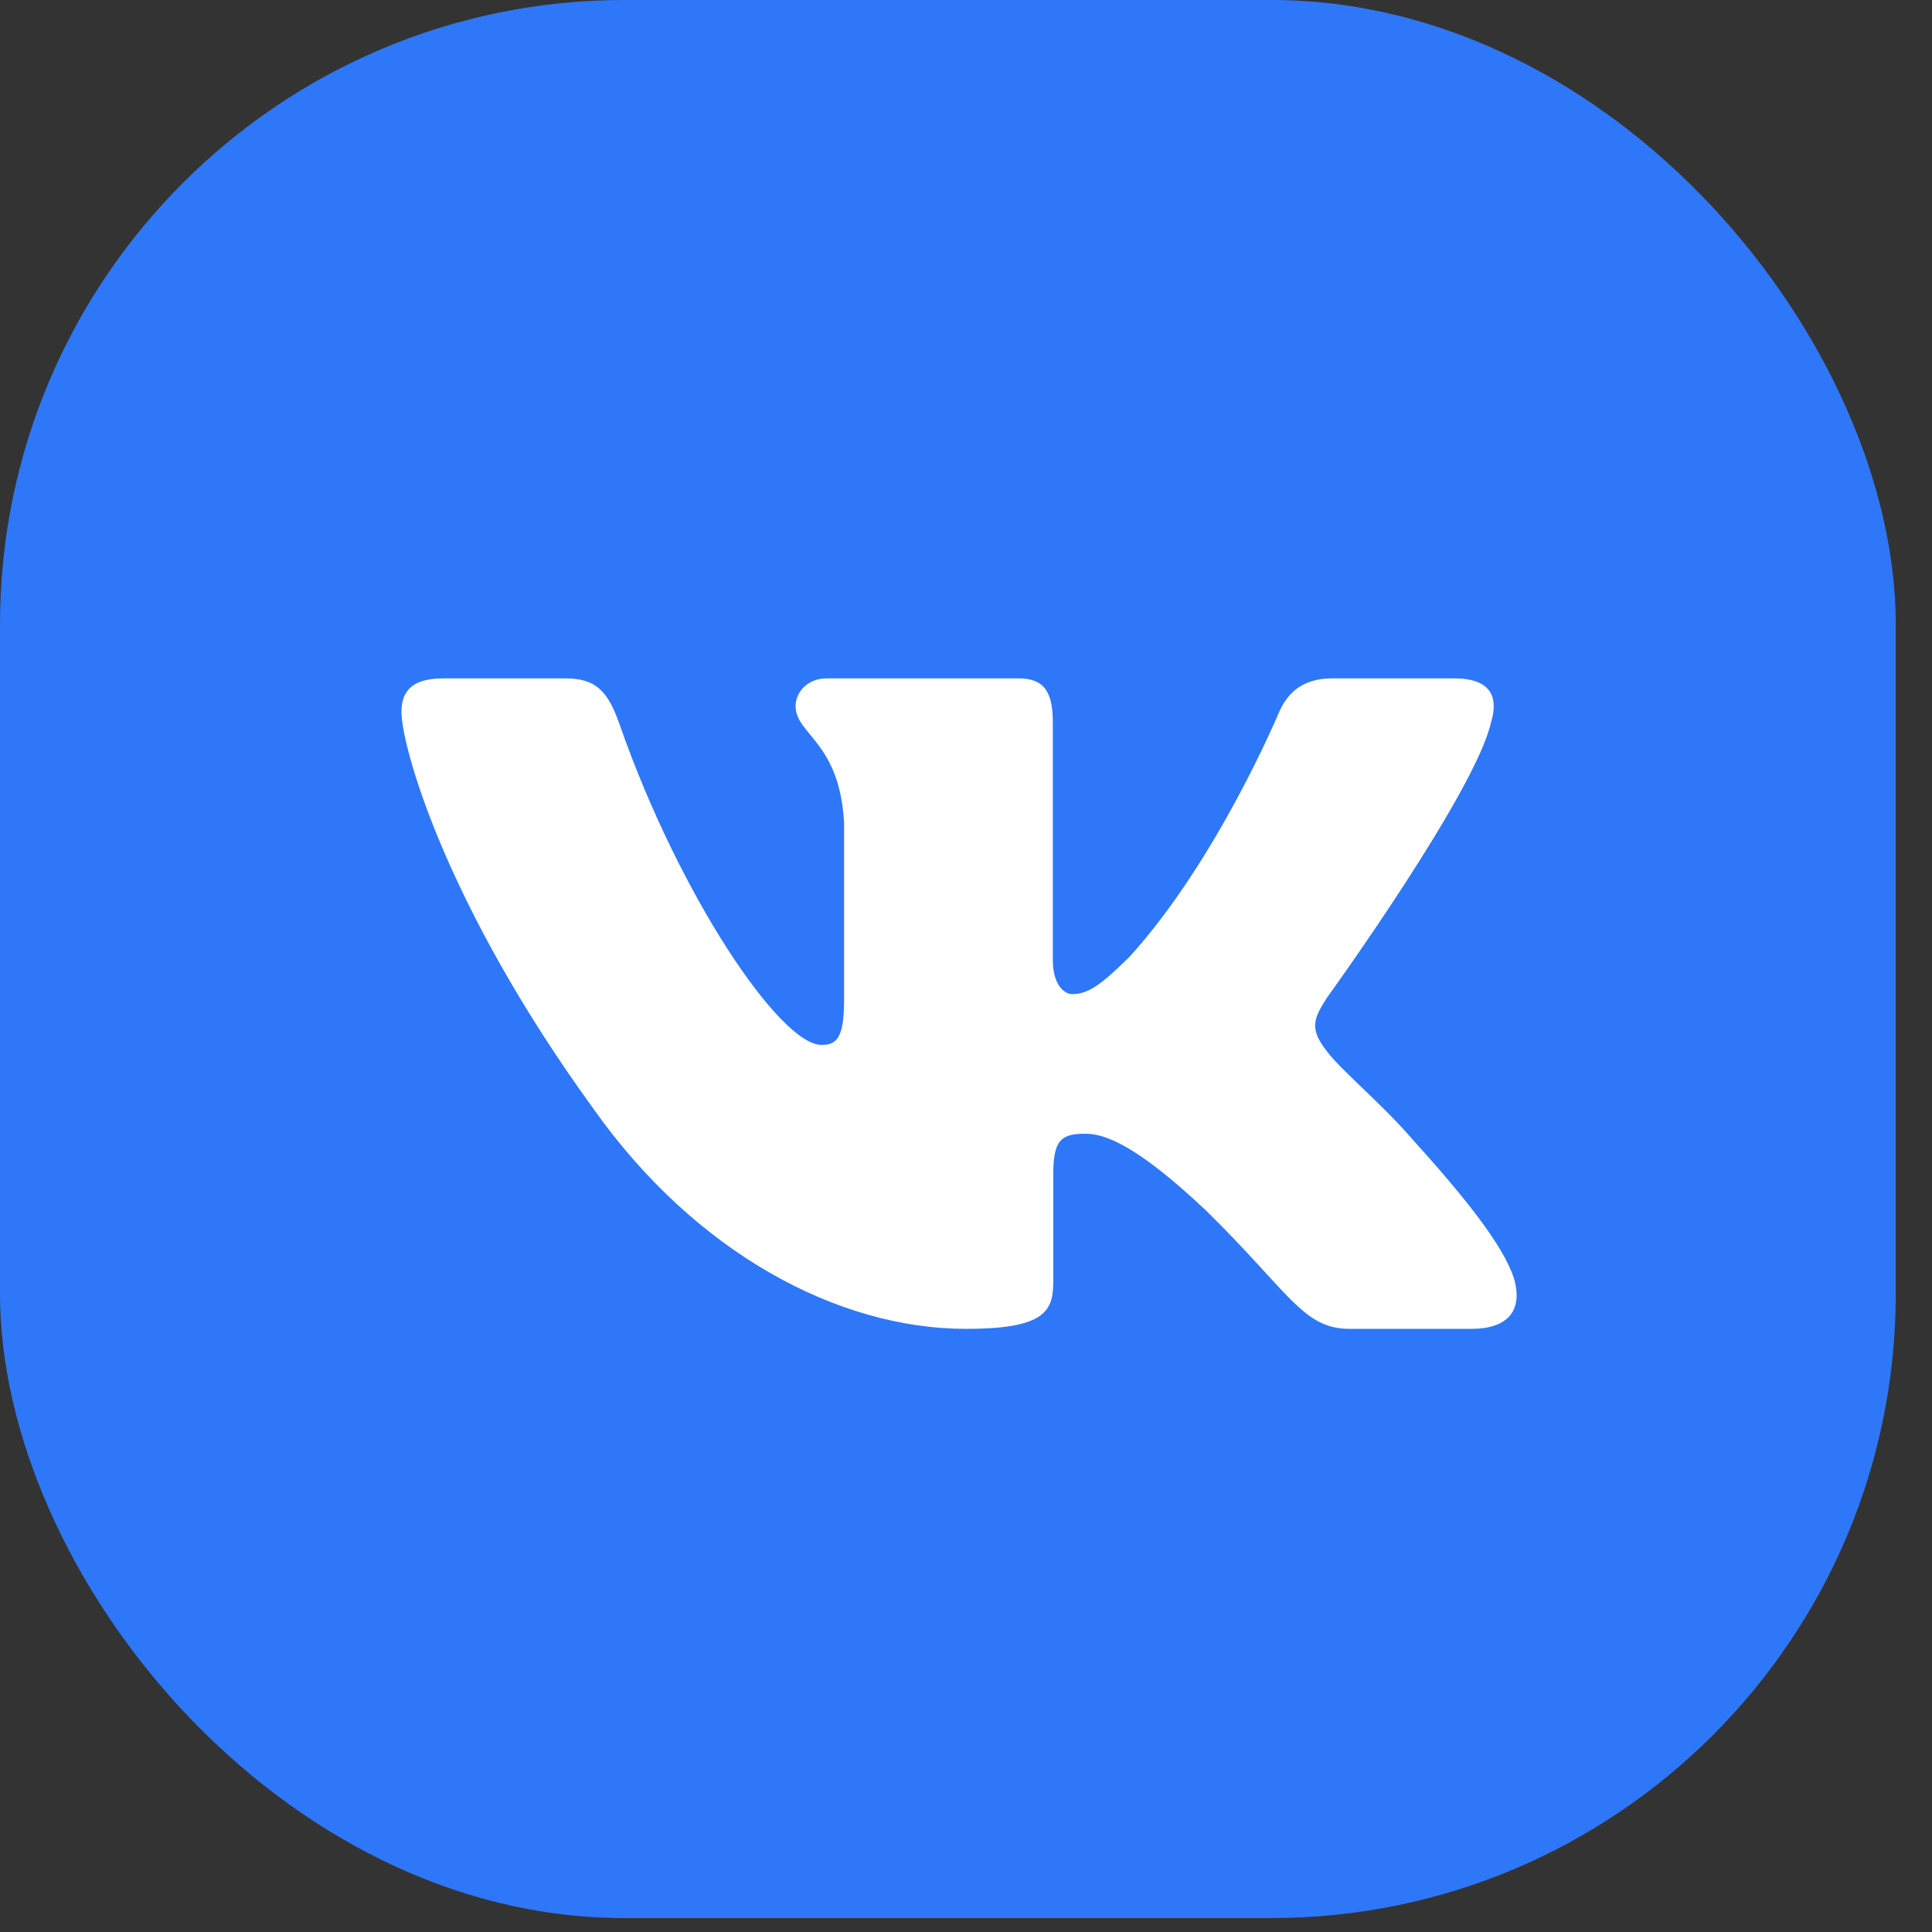
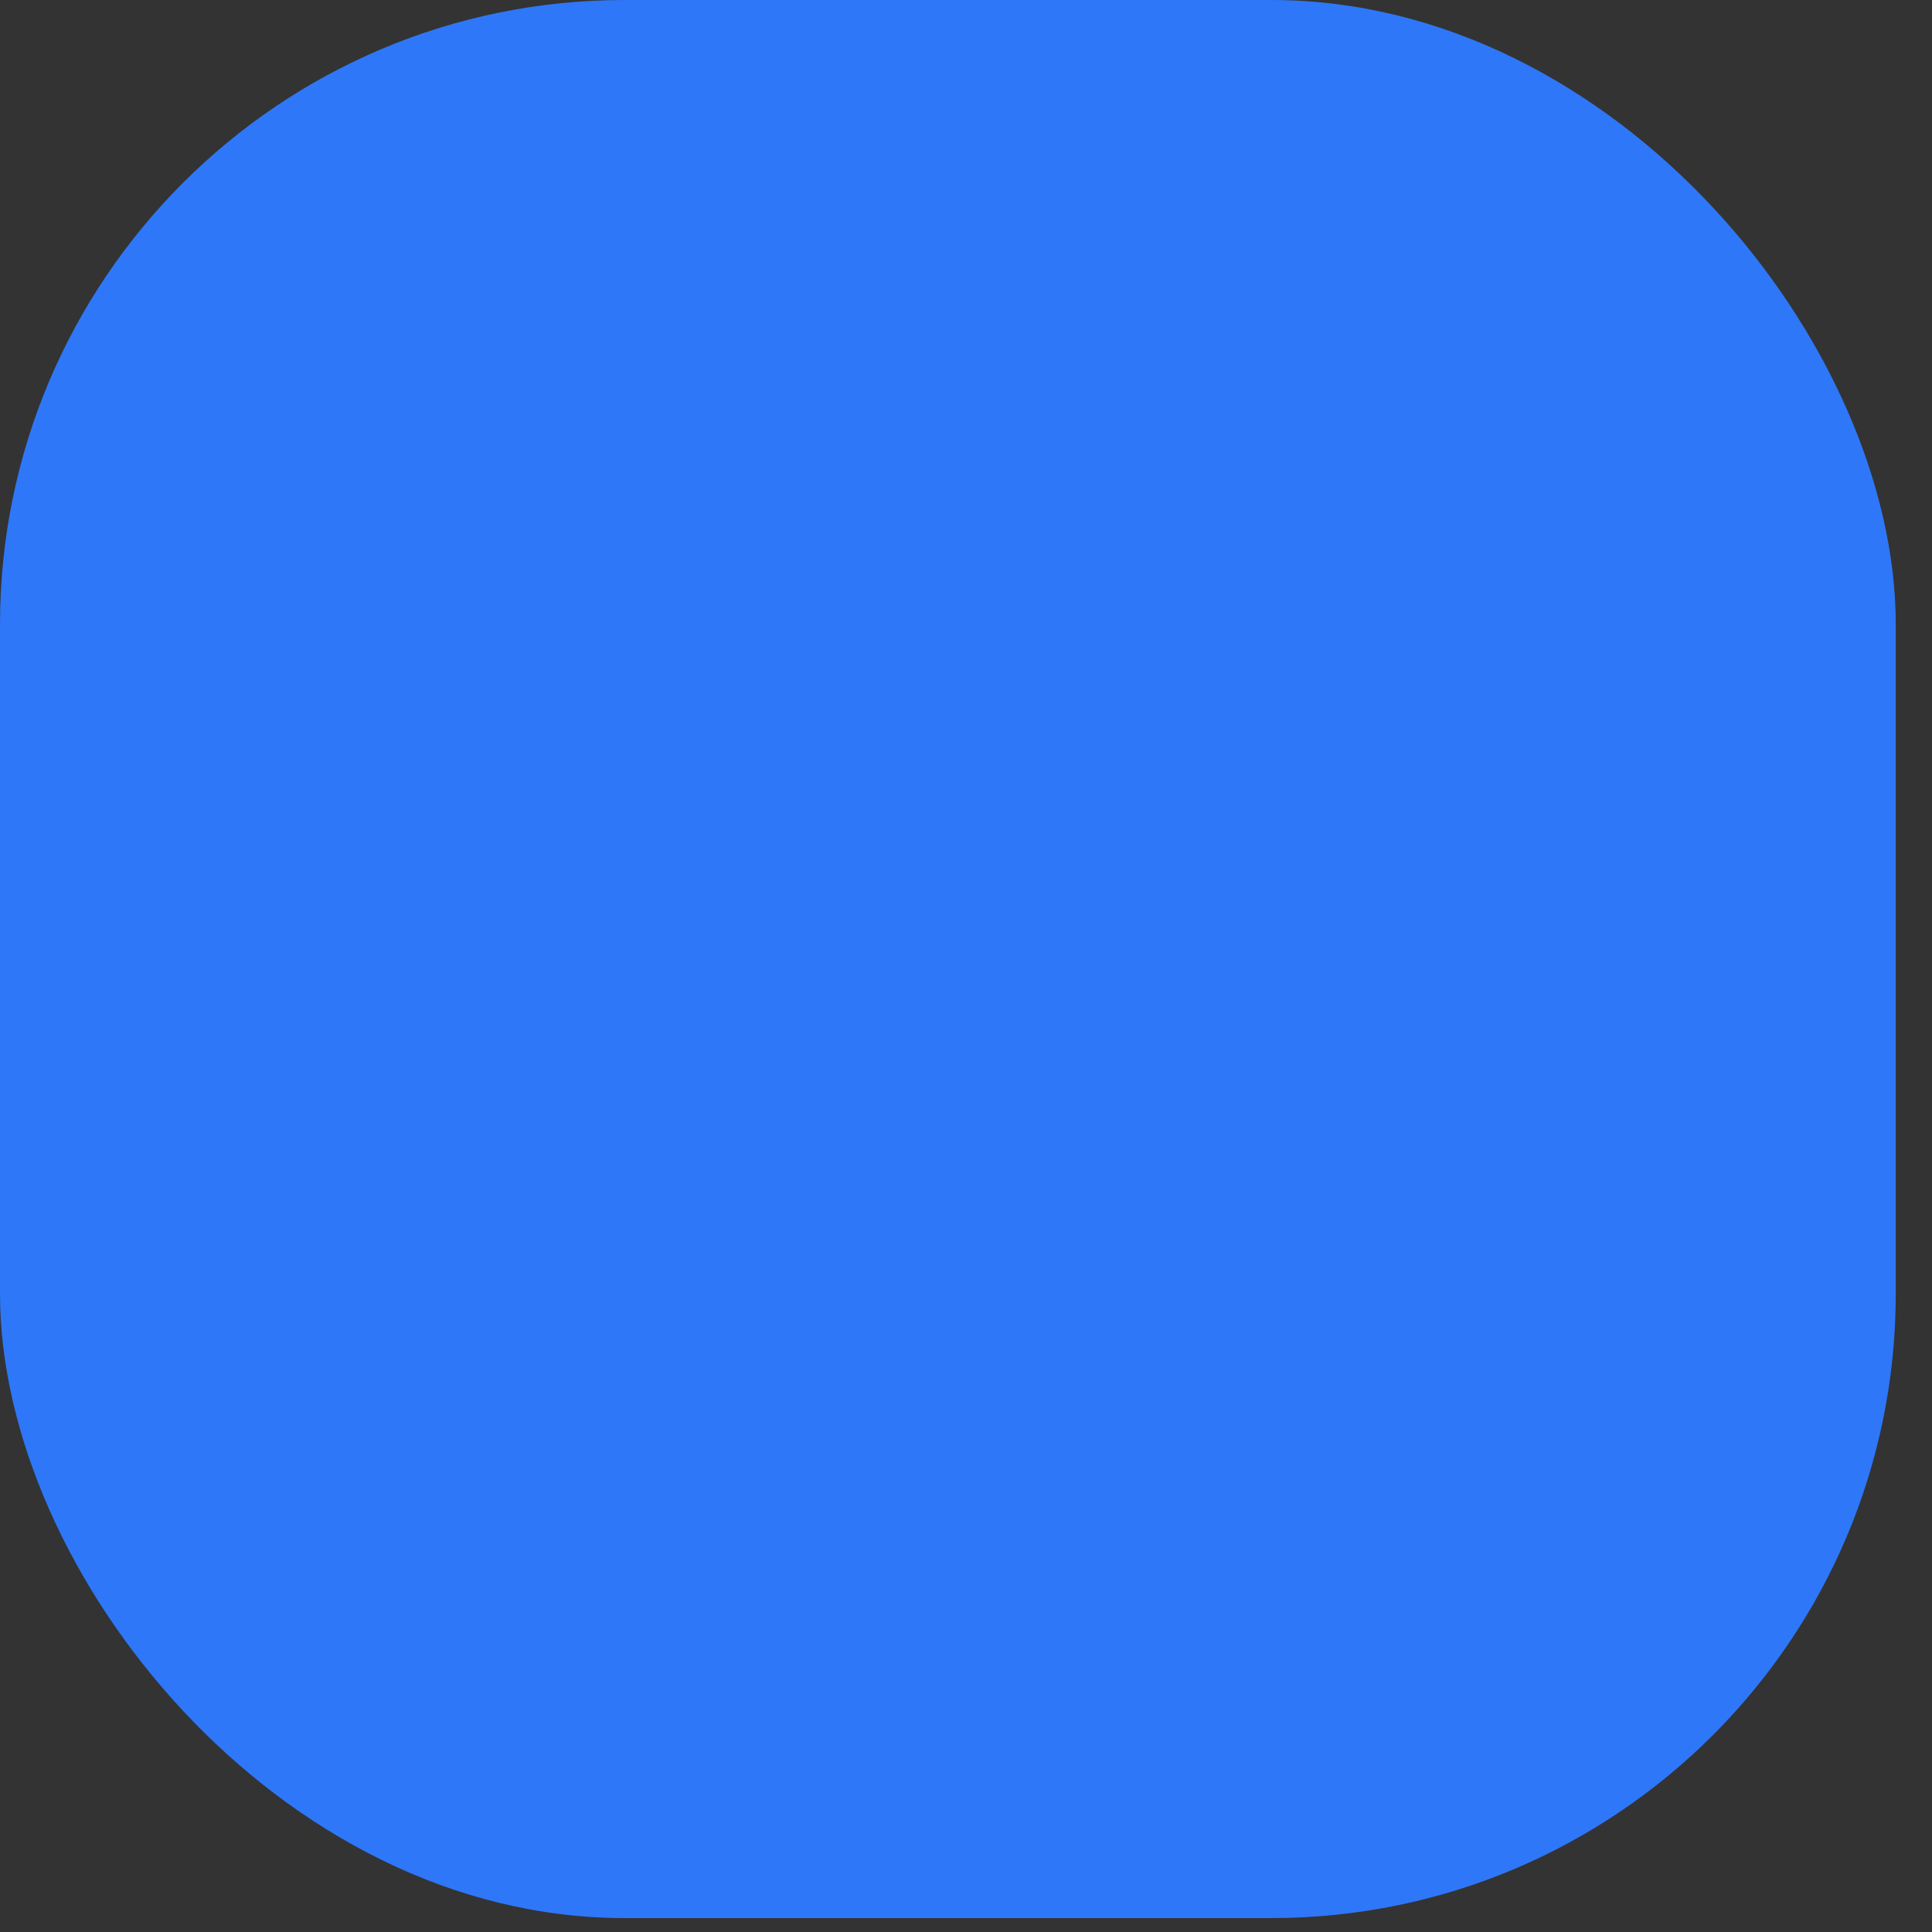
<svg xmlns="http://www.w3.org/2000/svg" width="49" height="49" viewBox="0 0 49 49" fill="none">
  <rect x="0" y="0" width="49" height="49" fill="#333333" stroke="none" />
  <rect width="48.081" height="48.647" rx="15.838" fill="#2E77F8" />
  <g clip-path="url(#clip0_5_3010)">
-     <path fill-rule="evenodd" clip-rule="evenodd" d="M37.816 18.322C38.012 17.679 37.816 17.205 36.88 17.205H33.786C32.999 17.205 32.636 17.614 32.439 18.065C32.439 18.065 30.866 21.832 28.637 24.278C27.916 24.988 27.588 25.213 27.195 25.213C26.998 25.213 26.702 24.988 26.702 24.343V18.322C26.702 17.549 26.485 17.205 25.83 17.205H20.966C20.474 17.205 20.178 17.563 20.178 17.904C20.178 18.636 21.293 18.805 21.408 20.865V25.341C21.408 26.323 21.227 26.501 20.834 26.501C19.785 26.501 17.233 22.717 15.719 18.387C15.426 17.544 15.129 17.205 14.338 17.205H11.242C10.358 17.205 10.182 17.614 10.182 18.065C10.182 18.869 11.23 22.862 15.066 28.142C17.624 31.748 21.224 33.703 24.503 33.703C26.47 33.703 26.713 33.27 26.713 32.521V29.796C26.713 28.927 26.899 28.754 27.523 28.754C27.982 28.754 28.768 28.98 30.604 30.718C32.702 32.779 33.047 33.703 34.228 33.703H37.321C38.205 33.703 38.648 33.27 38.394 32.412C38.113 31.559 37.112 30.32 35.783 28.851C35.062 28.014 33.98 27.112 33.652 26.661C33.193 26.082 33.324 25.824 33.652 25.309C33.652 25.309 37.423 20.093 37.815 18.322" fill="white" />
+     <path fill-rule="evenodd" clip-rule="evenodd" d="M37.816 18.322C38.012 17.679 37.816 17.205 36.88 17.205H33.786C32.999 17.205 32.636 17.614 32.439 18.065C32.439 18.065 30.866 21.832 28.637 24.278C27.916 24.988 27.588 25.213 27.195 25.213C26.998 25.213 26.702 24.988 26.702 24.343V18.322C26.702 17.549 26.485 17.205 25.83 17.205H20.966C20.474 17.205 20.178 17.563 20.178 17.904C20.178 18.636 21.293 18.805 21.408 20.865V25.341C21.408 26.323 21.227 26.501 20.834 26.501C19.785 26.501 17.233 22.717 15.719 18.387C15.426 17.544 15.129 17.205 14.338 17.205H11.242C10.358 17.205 10.182 17.614 10.182 18.065C10.182 18.869 11.23 22.862 15.066 28.142C17.624 31.748 21.224 33.703 24.503 33.703V29.796C26.713 28.927 26.899 28.754 27.523 28.754C27.982 28.754 28.768 28.98 30.604 30.718C32.702 32.779 33.047 33.703 34.228 33.703H37.321C38.205 33.703 38.648 33.27 38.394 32.412C38.113 31.559 37.112 30.32 35.783 28.851C35.062 28.014 33.98 27.112 33.652 26.661C33.193 26.082 33.324 25.824 33.652 25.309C33.652 25.309 37.423 20.093 37.815 18.322" fill="white" />
  </g>
  <defs>
    <clipPath id="clip0_5_3010">
-       <rect width="28.283" height="28.283" fill="white" transform="translate(10.182 11.313)" />
-     </clipPath>
+       </clipPath>
  </defs>
</svg>